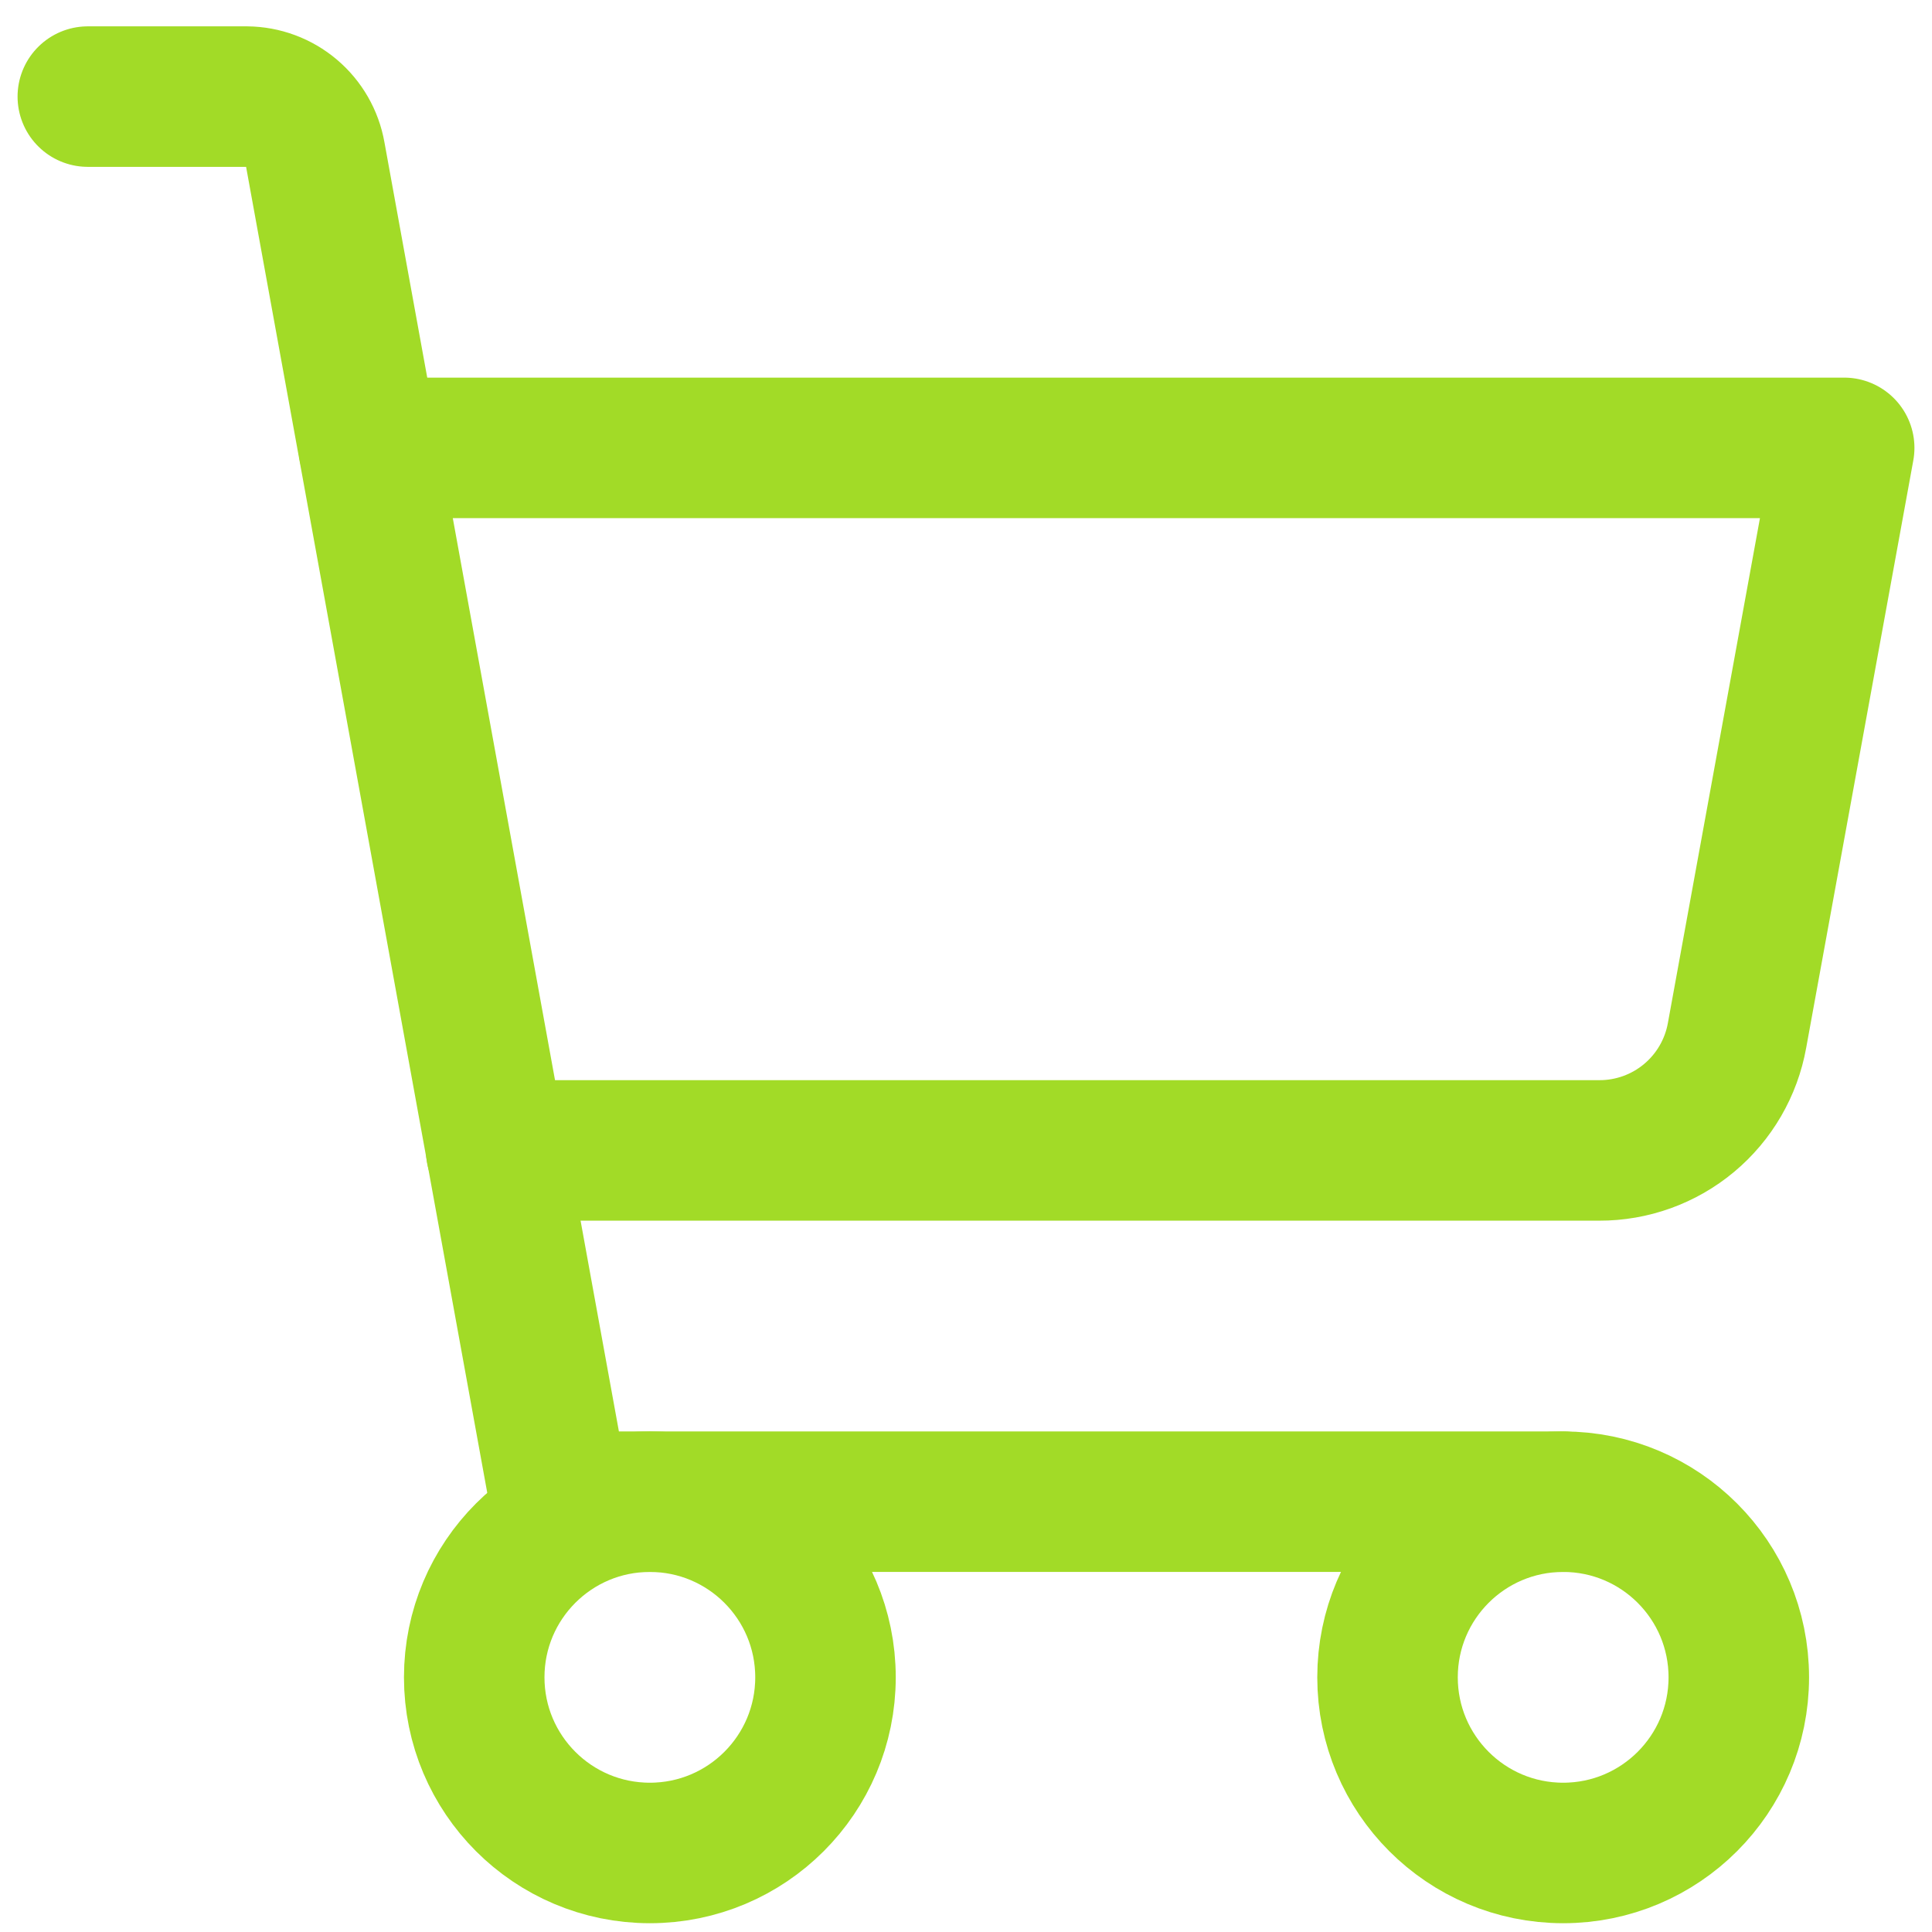
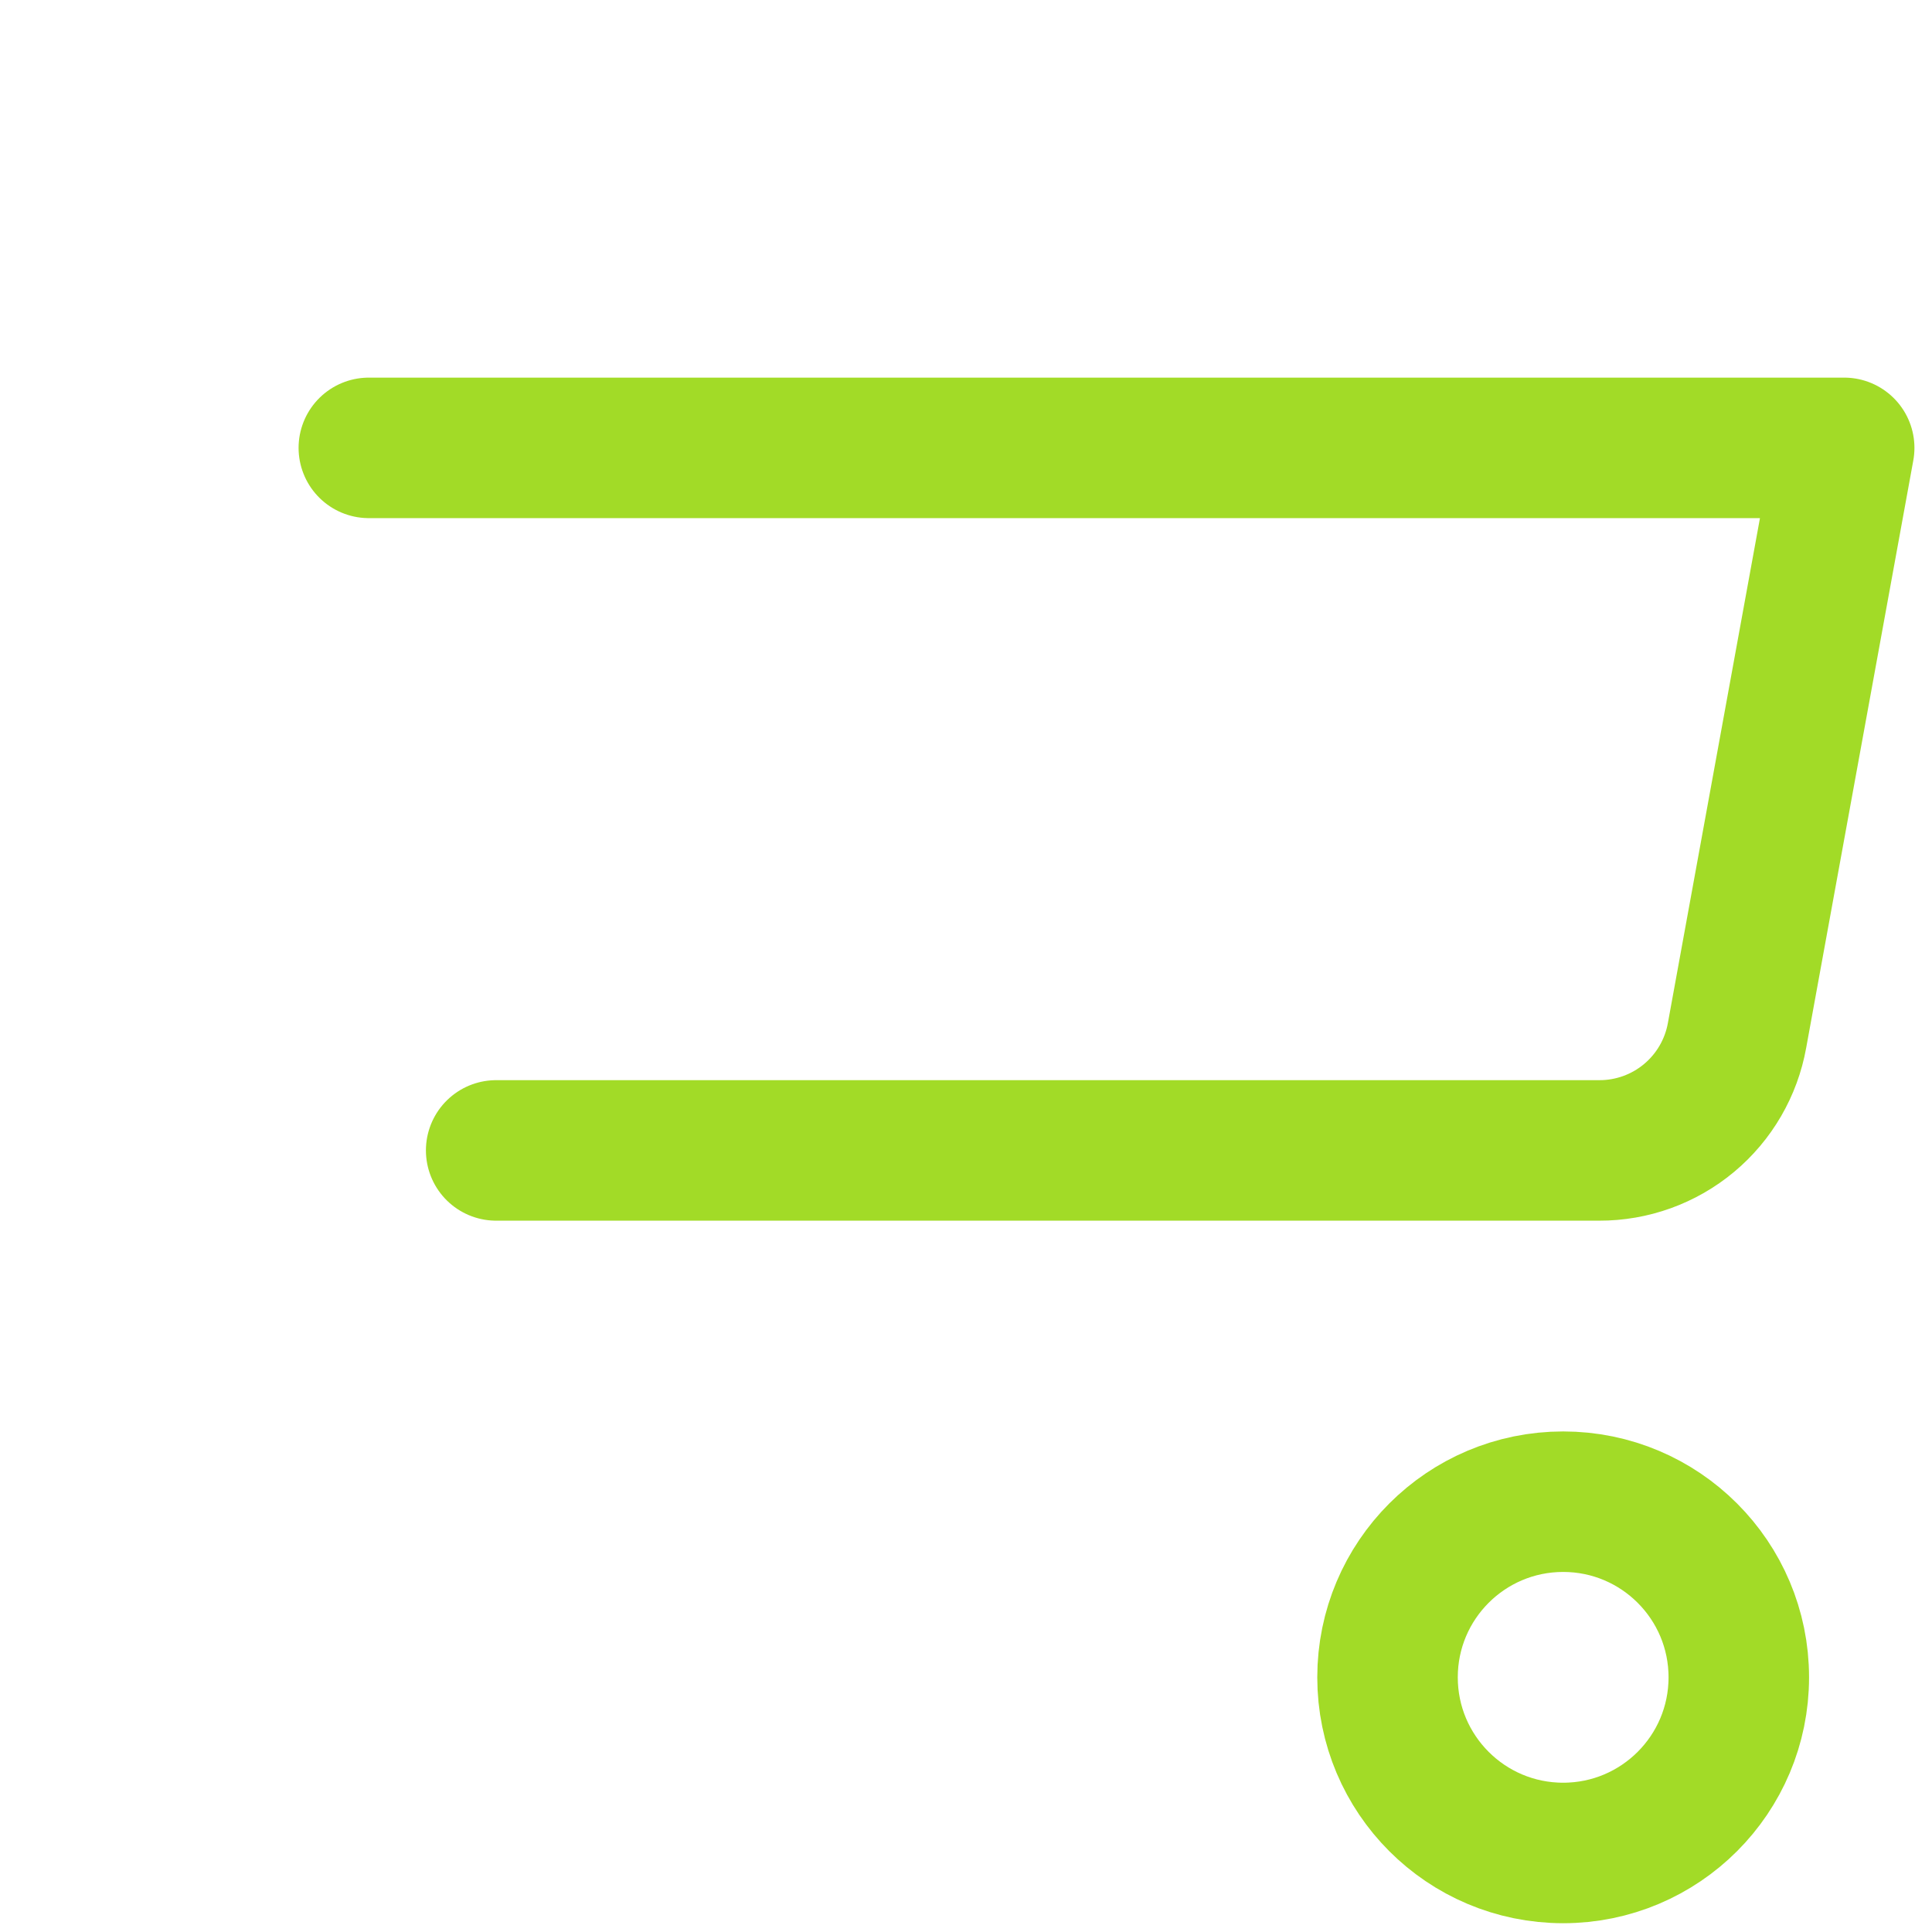
<svg xmlns="http://www.w3.org/2000/svg" width="220" height="220" viewBox="0 0 220 220" fill="none">
  <g clip-path="url(#clip0_151_182)">
-     <path d="M178 171H63.8L35.9 17.6C35.574 15.763 34.615 14.098 33.191 12.893C31.767 11.687 29.966 11.018 28.1 11H10" stroke="#A2DB27" stroke-width="16" stroke-linecap="round" stroke-linejoin="round" />
-     <path d="M74 211C85.046 211 94 202.046 94 191C94 179.954 85.046 171 74 171C62.954 171 54 179.954 54 191C54 202.046 62.954 211 74 211Z" stroke="#A2DB27" stroke-width="16" stroke-linecap="round" stroke-linejoin="round" />
    <path d="M178 211C189.046 211 198 202.046 198 191C198 179.954 189.046 171 178 171C166.954 171 158 179.954 158 191C158 202.046 166.954 211 178 211Z" stroke="#A2DB27" stroke-width="16" stroke-linecap="round" stroke-linejoin="round" />
    <path d="M56.5 131H182.1C185.84 131.011 189.464 129.704 192.335 127.308C195.206 124.913 197.141 121.581 197.8 117.9L210 51H42" stroke="#A2DB27" stroke-width="16" stroke-linecap="round" stroke-linejoin="round" />
  </g>
  <defs>
    <clipPath id="clip0_151_182">
      <rect width="220" height="220" fill="white" />
    </clipPath>
  </defs>
</svg>